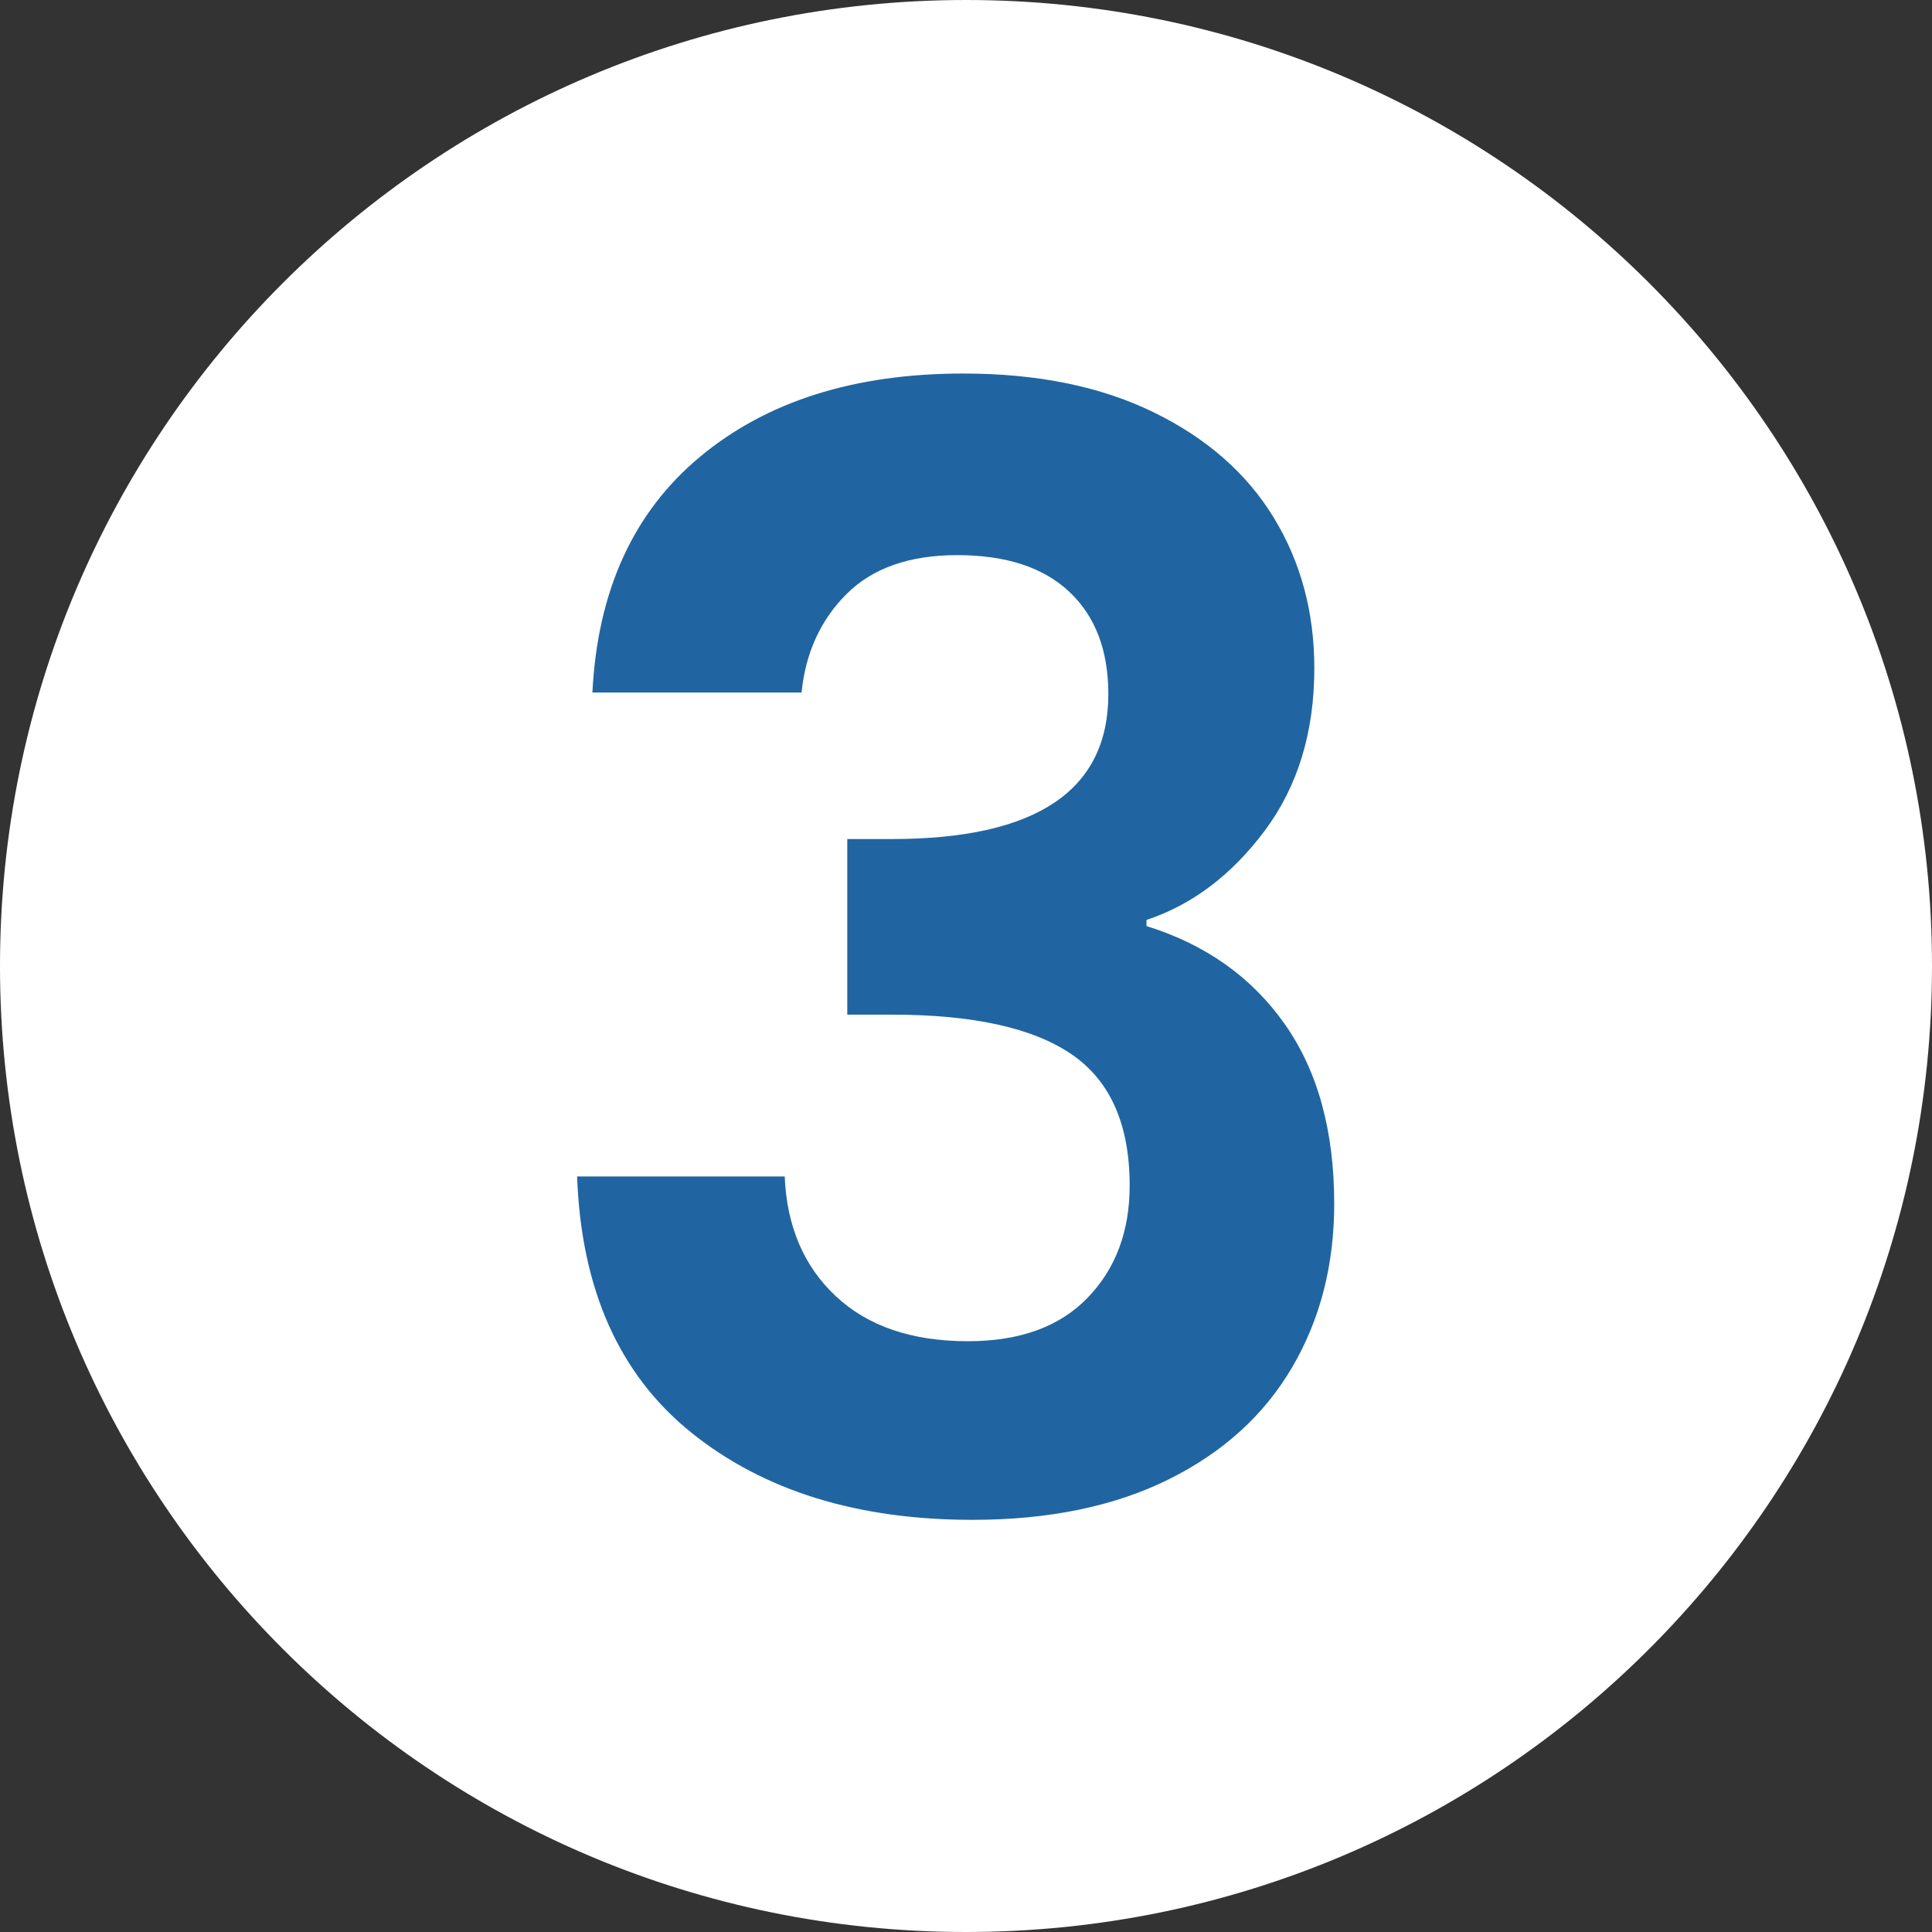
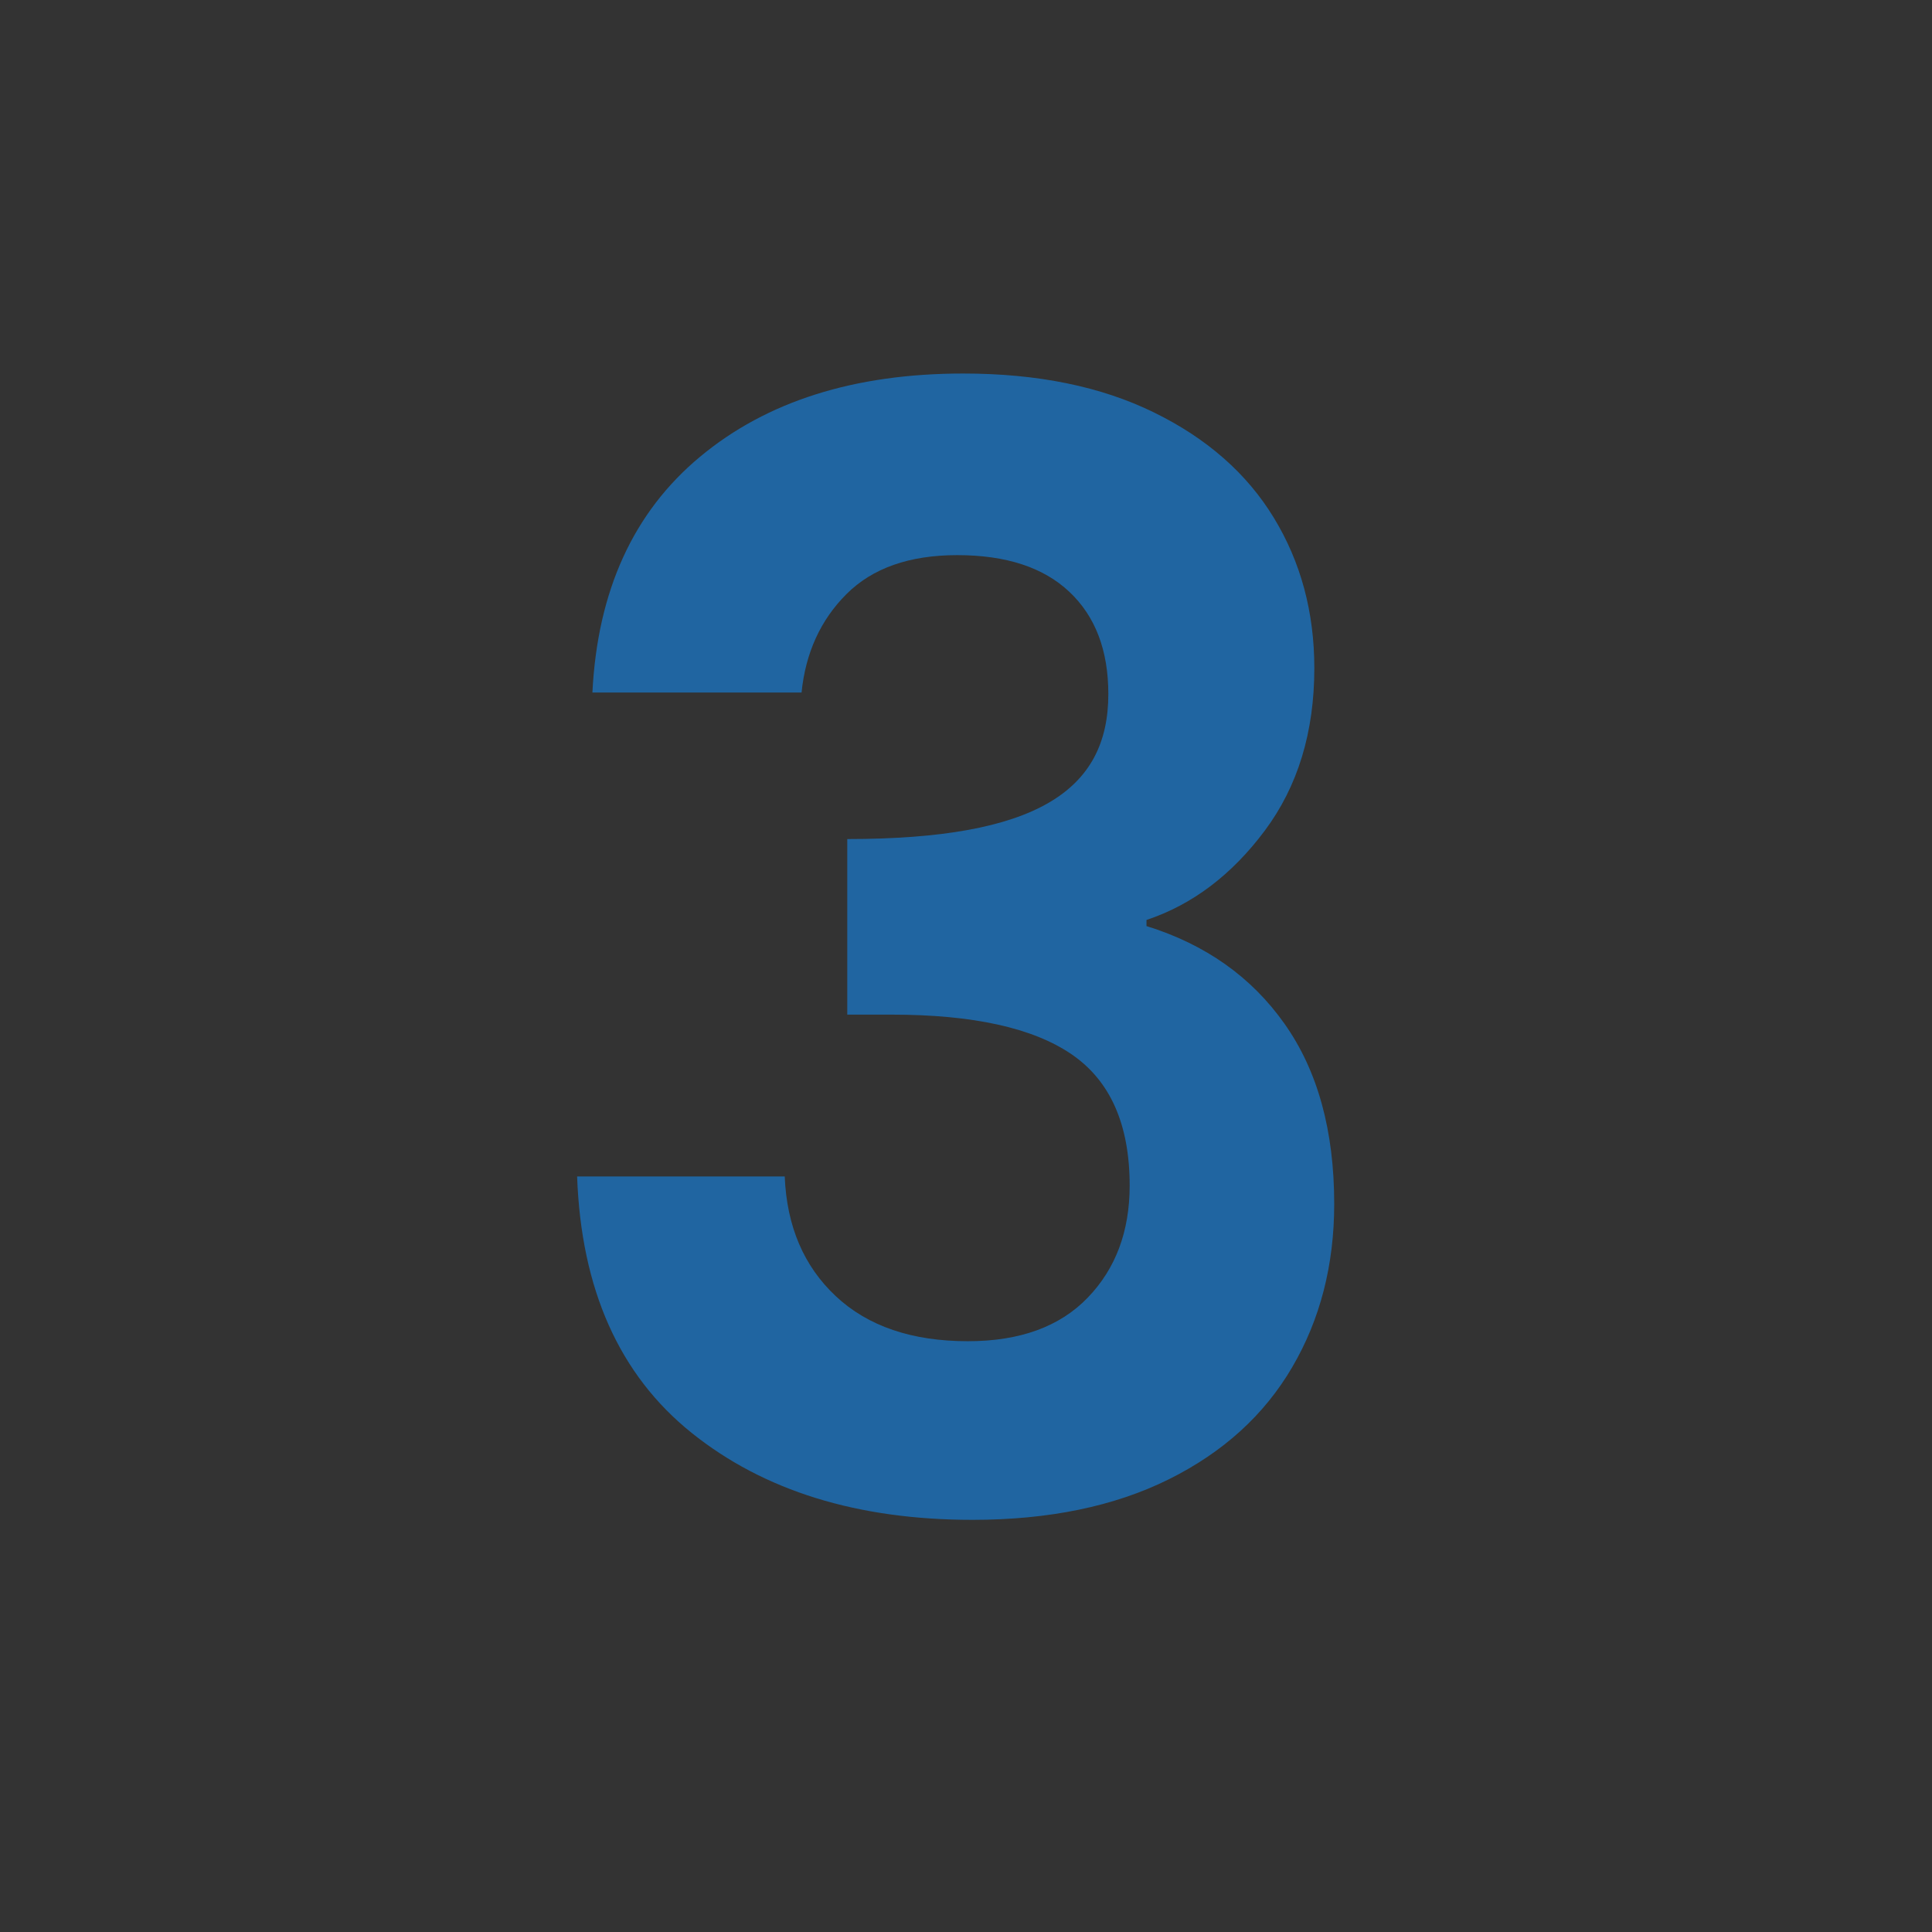
<svg xmlns="http://www.w3.org/2000/svg" width="500" viewBox="0 0 375 375" height="500" preserveAspectRatio="xMidYMid meet">
  <rect x="0" y="0" width="375" height="375" fill="#333333" stroke="none" />
  <defs>
    <g />
    <clipPath id="b86f75bc10">
-       <path d="M 187.5 0 C 83.945 0 0 83.945 0 187.5 C 0 291.055 83.945 375 187.5 375 C 291.055 375 375 291.055 375 187.5 C 375 83.945 291.055 0 187.5 0 Z M 187.5 0 " clip-rule="nonzero" />
-     </clipPath>
+       </clipPath>
  </defs>
  <g clip-path="url(#b86f75bc10)">
-     <rect x="-37.5" width="450" fill="#ffffff" y="-37.5" height="450" fill-opacity="1" />
-   </g>
+     </g>
  <g fill="#2065a1" fill-opacity="1">
    <g transform="translate(98.689, 293.517)">
      <g>
-         <path d="M 16.297 -159.094 C 17.285 -178.844 24.25 -194.098 37.188 -204.859 C 50.125 -215.629 67.156 -221.016 88.281 -221.016 C 102.707 -221.016 115.051 -218.492 125.312 -213.453 C 135.582 -208.422 143.332 -201.609 148.562 -193.016 C 153.801 -184.422 156.422 -174.691 156.422 -163.828 C 156.422 -151.391 153.211 -140.875 146.797 -132.281 C 140.379 -123.688 132.727 -117.91 123.844 -114.953 L 123.844 -113.766 C 135.289 -110.211 144.223 -103.891 150.641 -94.797 C 157.066 -85.711 160.281 -74.062 160.281 -59.844 C 160.281 -47.988 157.562 -37.422 152.125 -28.141 C 146.695 -18.859 138.695 -11.598 128.125 -6.359 C 117.562 -1.129 104.875 1.484 90.062 1.484 C 67.75 1.484 49.578 -4.145 35.547 -15.406 C 21.523 -26.664 14.117 -43.254 13.328 -65.172 L 53.625 -65.172 C 54.02 -55.492 57.328 -47.742 63.547 -41.922 C 69.766 -36.098 78.305 -33.188 89.172 -33.188 C 99.242 -33.188 106.992 -36 112.422 -41.625 C 117.859 -47.25 120.578 -54.508 120.578 -63.406 C 120.578 -75.25 116.82 -83.738 109.312 -88.875 C 101.812 -94.008 90.16 -96.578 74.359 -96.578 L 65.766 -96.578 L 65.766 -130.656 L 74.359 -130.656 C 102.41 -130.656 116.438 -140.035 116.438 -158.797 C 116.438 -167.285 113.914 -173.898 108.875 -178.641 C 103.844 -183.391 96.586 -185.766 87.109 -185.766 C 77.816 -185.766 70.648 -183.242 65.609 -178.203 C 60.578 -173.172 57.672 -166.801 56.891 -159.094 Z M 16.297 -159.094 " />
+         <path d="M 16.297 -159.094 C 17.285 -178.844 24.25 -194.098 37.188 -204.859 C 50.125 -215.629 67.156 -221.016 88.281 -221.016 C 102.707 -221.016 115.051 -218.492 125.312 -213.453 C 135.582 -208.422 143.332 -201.609 148.562 -193.016 C 153.801 -184.422 156.422 -174.691 156.422 -163.828 C 156.422 -151.391 153.211 -140.875 146.797 -132.281 C 140.379 -123.688 132.727 -117.91 123.844 -114.953 L 123.844 -113.766 C 135.289 -110.211 144.223 -103.891 150.641 -94.797 C 157.066 -85.711 160.281 -74.062 160.281 -59.844 C 160.281 -47.988 157.562 -37.422 152.125 -28.141 C 146.695 -18.859 138.695 -11.598 128.125 -6.359 C 117.562 -1.129 104.875 1.484 90.062 1.484 C 67.75 1.484 49.578 -4.145 35.547 -15.406 C 21.523 -26.664 14.117 -43.254 13.328 -65.172 L 53.625 -65.172 C 54.02 -55.492 57.328 -47.742 63.547 -41.922 C 69.766 -36.098 78.305 -33.188 89.172 -33.188 C 99.242 -33.188 106.992 -36 112.422 -41.625 C 117.859 -47.25 120.578 -54.508 120.578 -63.406 C 120.578 -75.25 116.82 -83.738 109.312 -88.875 C 101.812 -94.008 90.16 -96.578 74.359 -96.578 L 65.766 -96.578 L 65.766 -130.656 C 102.41 -130.656 116.438 -140.035 116.438 -158.797 C 116.438 -167.285 113.914 -173.898 108.875 -178.641 C 103.844 -183.391 96.586 -185.766 87.109 -185.766 C 77.816 -185.766 70.648 -183.242 65.609 -178.203 C 60.578 -173.172 57.672 -166.801 56.891 -159.094 Z M 16.297 -159.094 " />
      </g>
    </g>
  </g>
</svg>